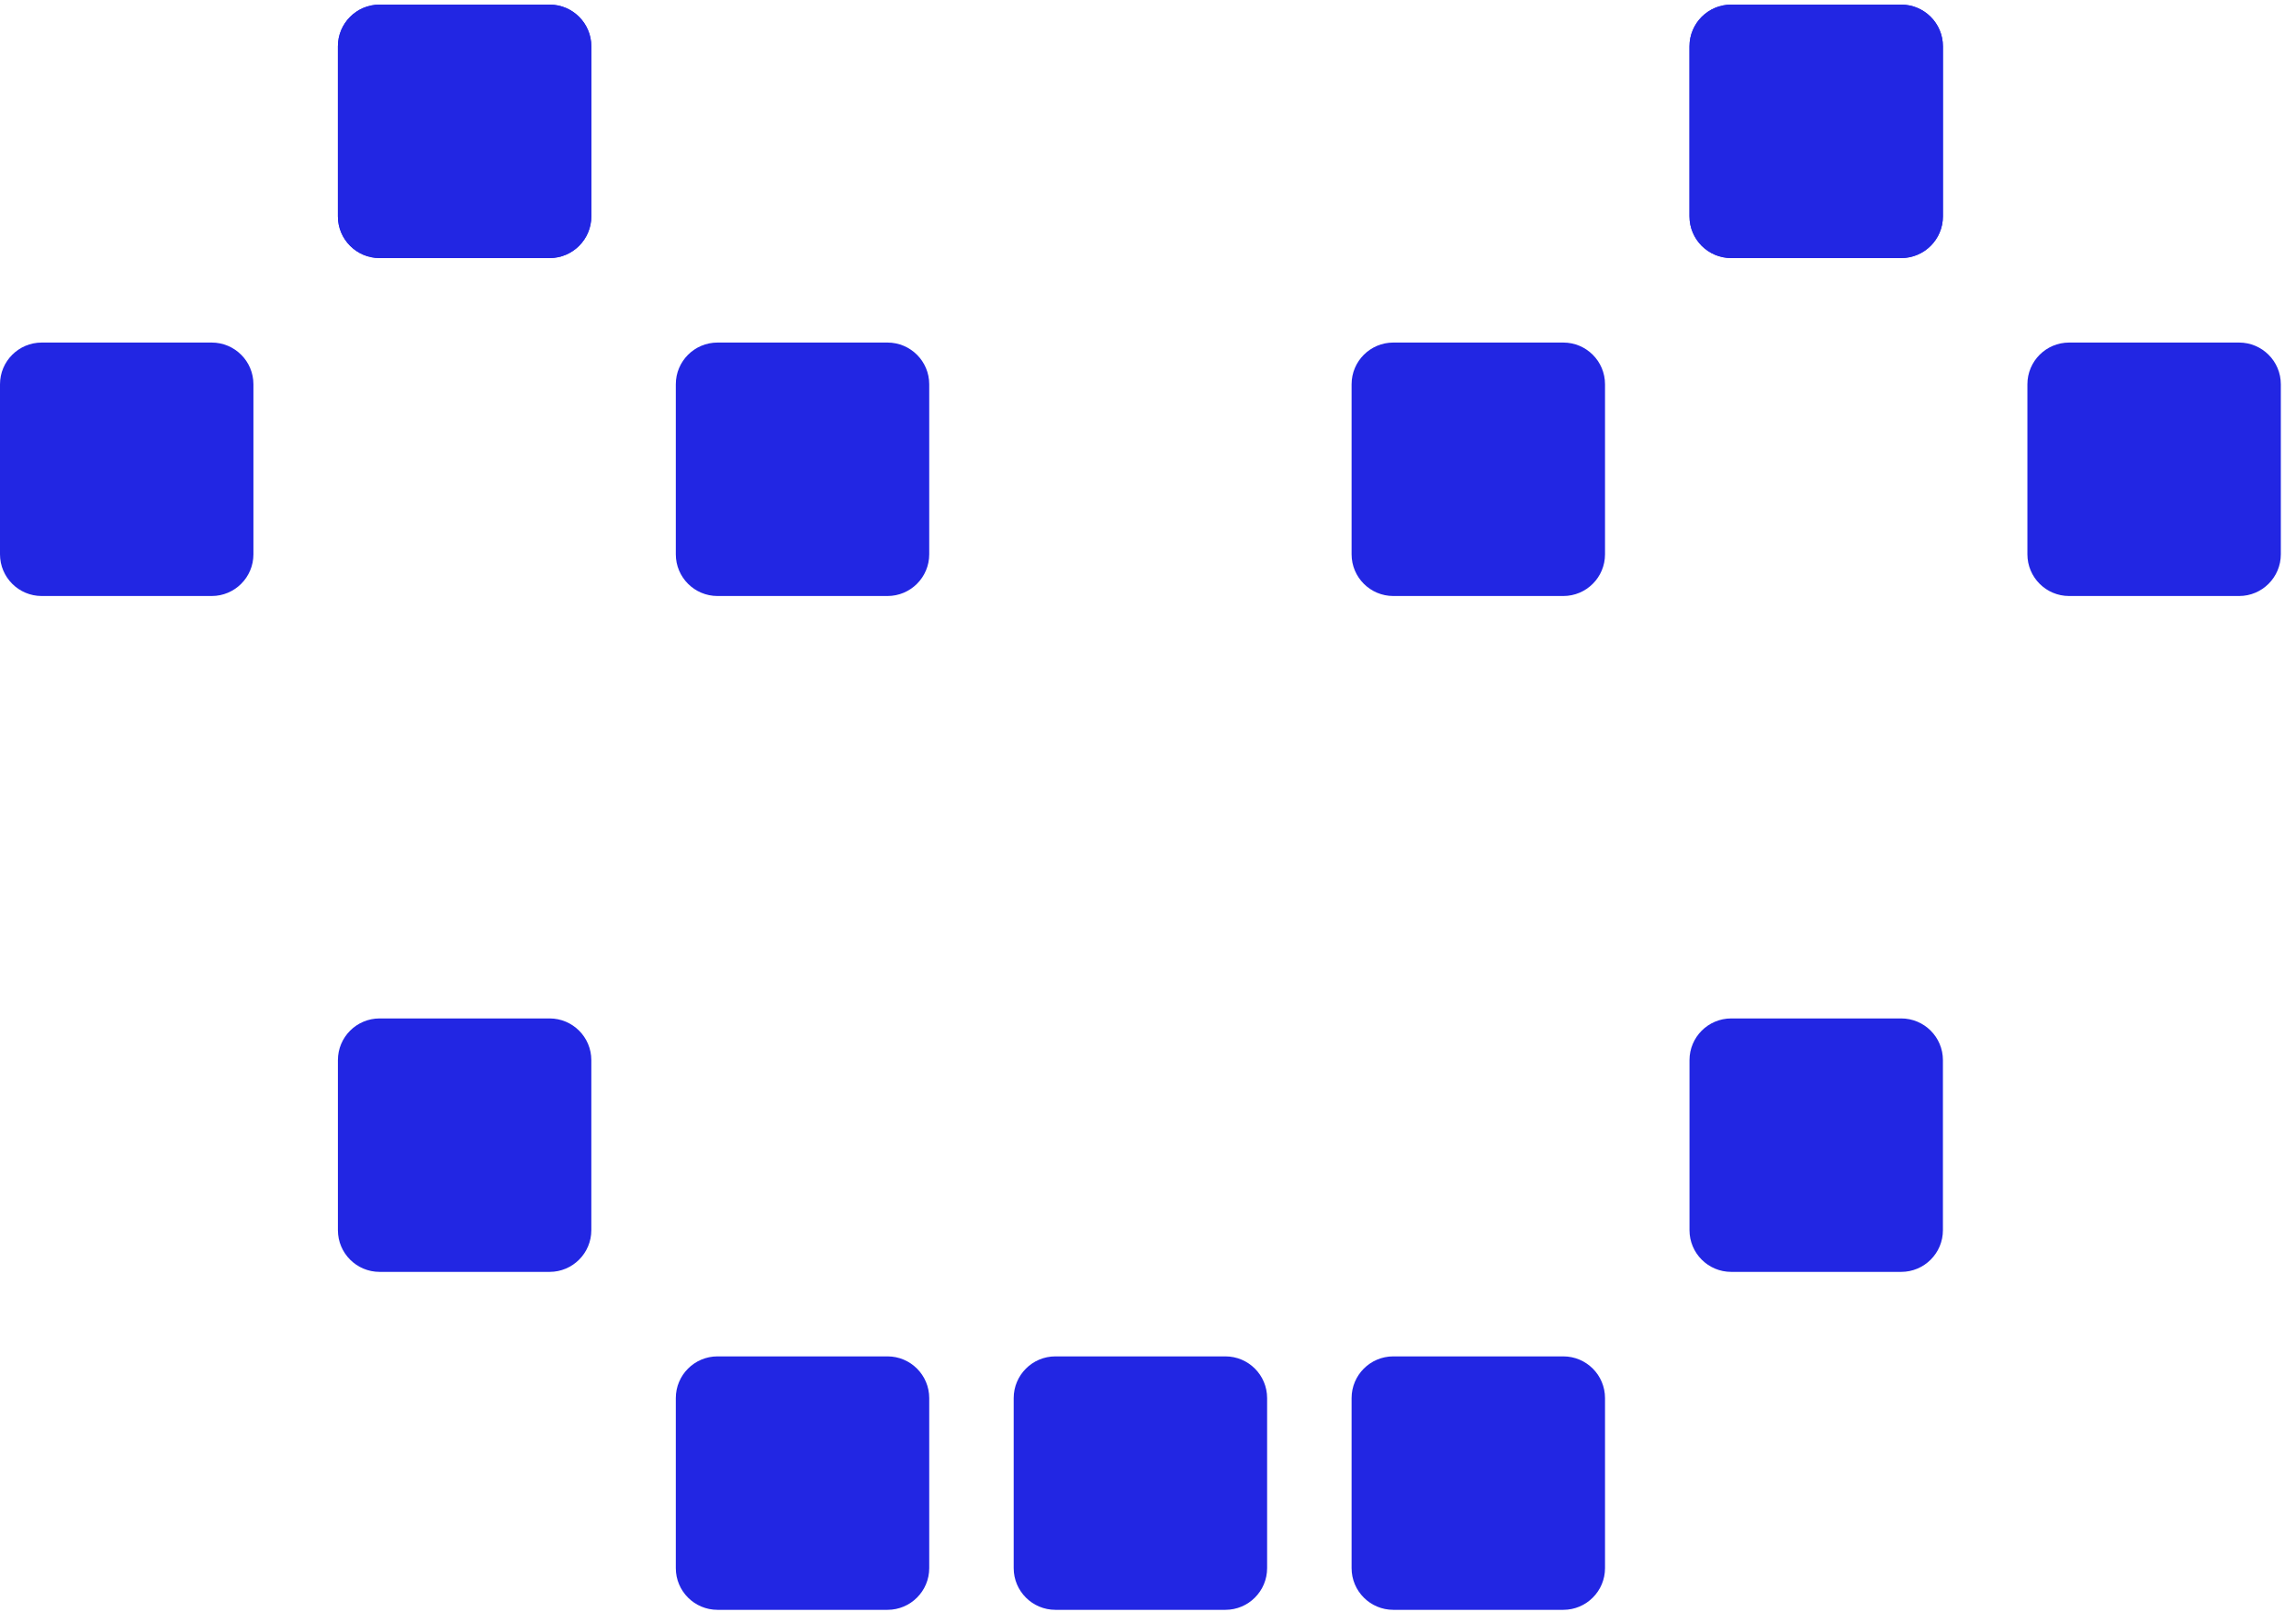
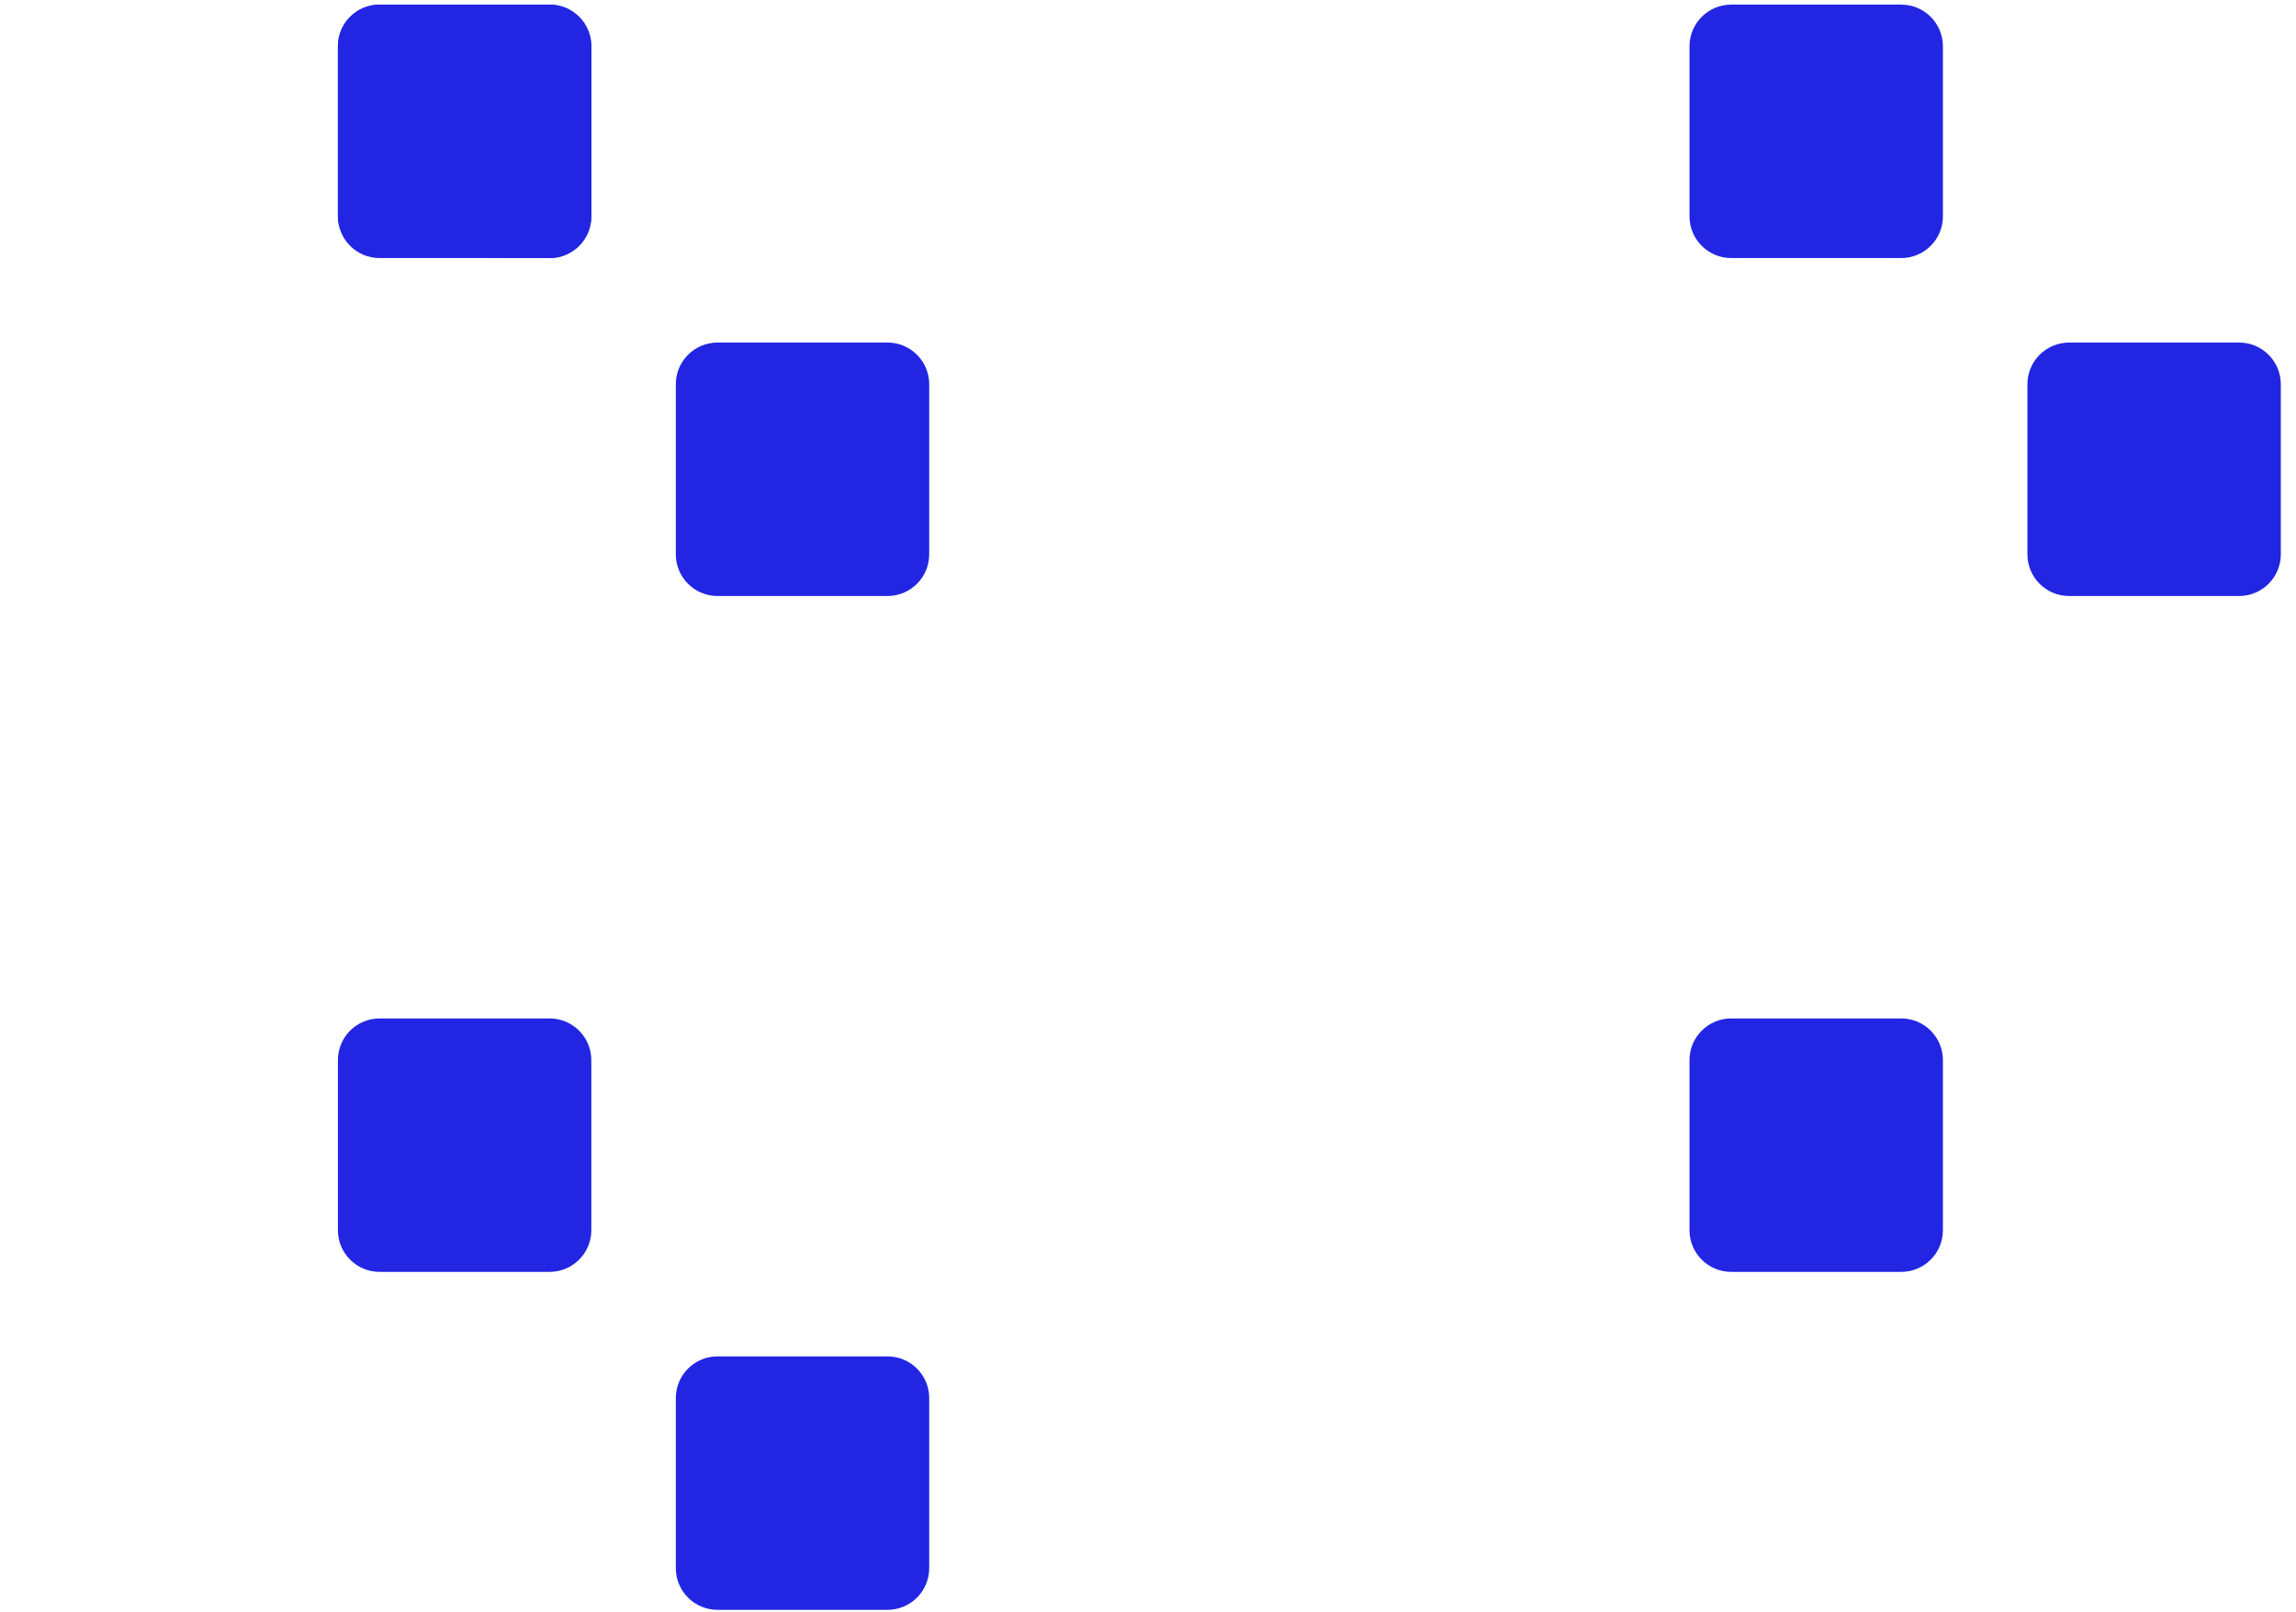
<svg xmlns="http://www.w3.org/2000/svg" width="141" height="99" viewBox="0 0 141 99" fill="none">
-   <path d="M96.004 83.286C97.419 83.286 98.566 84.433 98.566 85.849V96.287C98.566 97.702 97.419 98.849 96.004 98.849H85.565C84.15 98.849 83.003 97.702 83.003 96.287L83.003 85.849C83.003 84.433 84.15 83.286 85.565 83.286L96.004 83.286Z" fill="#2226E3" />
  <path d="M116.754 62.535C118.17 62.535 119.317 63.682 119.317 65.097V75.536C119.317 76.951 118.17 78.098 116.754 78.098H106.316C104.901 78.098 103.754 76.951 103.754 75.536L103.754 65.097C103.754 63.682 104.901 62.535 106.316 62.535L116.754 62.535Z" fill="#2226E3" />
-   <path d="M75.253 83.286C76.668 83.286 77.815 84.433 77.815 85.849V96.287C77.815 97.702 76.668 98.849 75.253 98.849H64.815C63.399 98.849 62.252 97.702 62.252 96.287L62.252 85.849C62.252 84.433 63.399 83.286 64.815 83.286L75.253 83.286Z" fill="#2226E3" />
  <path d="M33.751 62.535C35.167 62.535 36.314 63.682 36.314 65.097V75.536C36.314 76.951 35.167 78.098 33.751 78.098H23.313C21.898 78.098 20.751 76.951 20.751 75.536L20.751 65.097C20.751 63.682 21.898 62.535 23.313 62.535L33.751 62.535Z" fill="#2226E3" />
  <path d="M54.502 83.286C55.917 83.286 57.065 84.433 57.065 85.849V96.287C57.065 97.702 55.917 98.849 54.502 98.849H44.064C42.649 98.849 41.502 97.702 41.502 96.287L41.502 85.849C41.502 84.433 42.649 83.286 44.064 83.286L54.502 83.286Z" fill="#2226E3" />
  <path d="M33.751 0.283C35.167 0.283 36.314 1.43 36.314 2.846V13.284C36.314 14.699 35.167 15.846 33.751 15.846H23.313C21.898 15.846 20.751 14.699 20.751 13.284L20.751 2.846C20.751 1.43 21.898 0.283 23.313 0.283L33.751 0.283Z" fill="#2226E3" />
-   <path d="M96.004 21.034C97.419 21.034 98.566 22.181 98.566 23.596V34.035C98.566 35.45 97.419 36.597 96.004 36.597H85.565C84.15 36.597 83.003 35.45 83.003 34.035L83.003 23.596C83.003 22.181 84.15 21.034 85.565 21.034L96.004 21.034Z" fill="#2226E3" />
-   <path d="M13.001 21.034C14.416 21.034 15.563 22.181 15.563 23.596V34.035C15.563 35.45 14.416 36.597 13.001 36.597H2.562C1.147 36.597 -6.18585e-08 35.45 0 34.035L4.56275e-07 23.596C5.18133e-07 22.181 1.147 21.034 2.562 21.034L13.001 21.034Z" fill="#2226E3" />
-   <path d="M33.751 0.283C35.167 0.283 36.314 1.43 36.314 2.846V13.284C36.314 14.699 35.167 15.846 33.751 15.846H23.313C21.898 15.846 20.751 14.699 20.751 13.284L20.751 2.846C20.751 1.43 21.898 0.283 23.313 0.283L33.751 0.283Z" fill="#2226E3" />
-   <path d="M116.754 0.283C118.17 0.283 119.317 1.43 119.317 2.846V13.284C119.317 14.699 118.17 15.846 116.754 15.846H106.316C104.901 15.846 103.754 14.699 103.754 13.284L103.754 2.846C103.754 1.43 104.901 0.283 106.316 0.283L116.754 0.283Z" fill="#2226E3" />
+   <path d="M33.751 0.283C35.167 0.283 36.314 1.43 36.314 2.846V13.284C36.314 14.699 35.167 15.846 33.751 15.846C21.898 15.846 20.751 14.699 20.751 13.284L20.751 2.846C20.751 1.43 21.898 0.283 23.313 0.283L33.751 0.283Z" fill="#2226E3" />
  <path d="M116.754 0.283C118.17 0.283 119.317 1.43 119.317 2.846V13.284C119.317 14.699 118.17 15.846 116.754 15.846H106.316C104.901 15.846 103.754 14.699 103.754 13.284L103.754 2.846C103.754 1.43 104.901 0.283 106.316 0.283L116.754 0.283Z" fill="#2226E3" />
  <path d="M137.505 21.034C138.92 21.034 140.068 22.181 140.068 23.596V34.035C140.068 35.45 138.92 36.597 137.505 36.597H127.067C125.652 36.597 124.505 35.45 124.505 34.035L124.505 23.596C124.505 22.181 125.652 21.034 127.067 21.034L137.505 21.034Z" fill="#2226E3" />
  <path d="M54.502 21.034C55.917 21.034 57.065 22.181 57.065 23.596V34.035C57.065 35.45 55.917 36.597 54.502 36.597H44.064C42.649 36.597 41.502 35.45 41.502 34.035L41.502 23.596C41.502 22.181 42.649 21.034 44.064 21.034L54.502 21.034Z" fill="#2226E3" />
</svg>